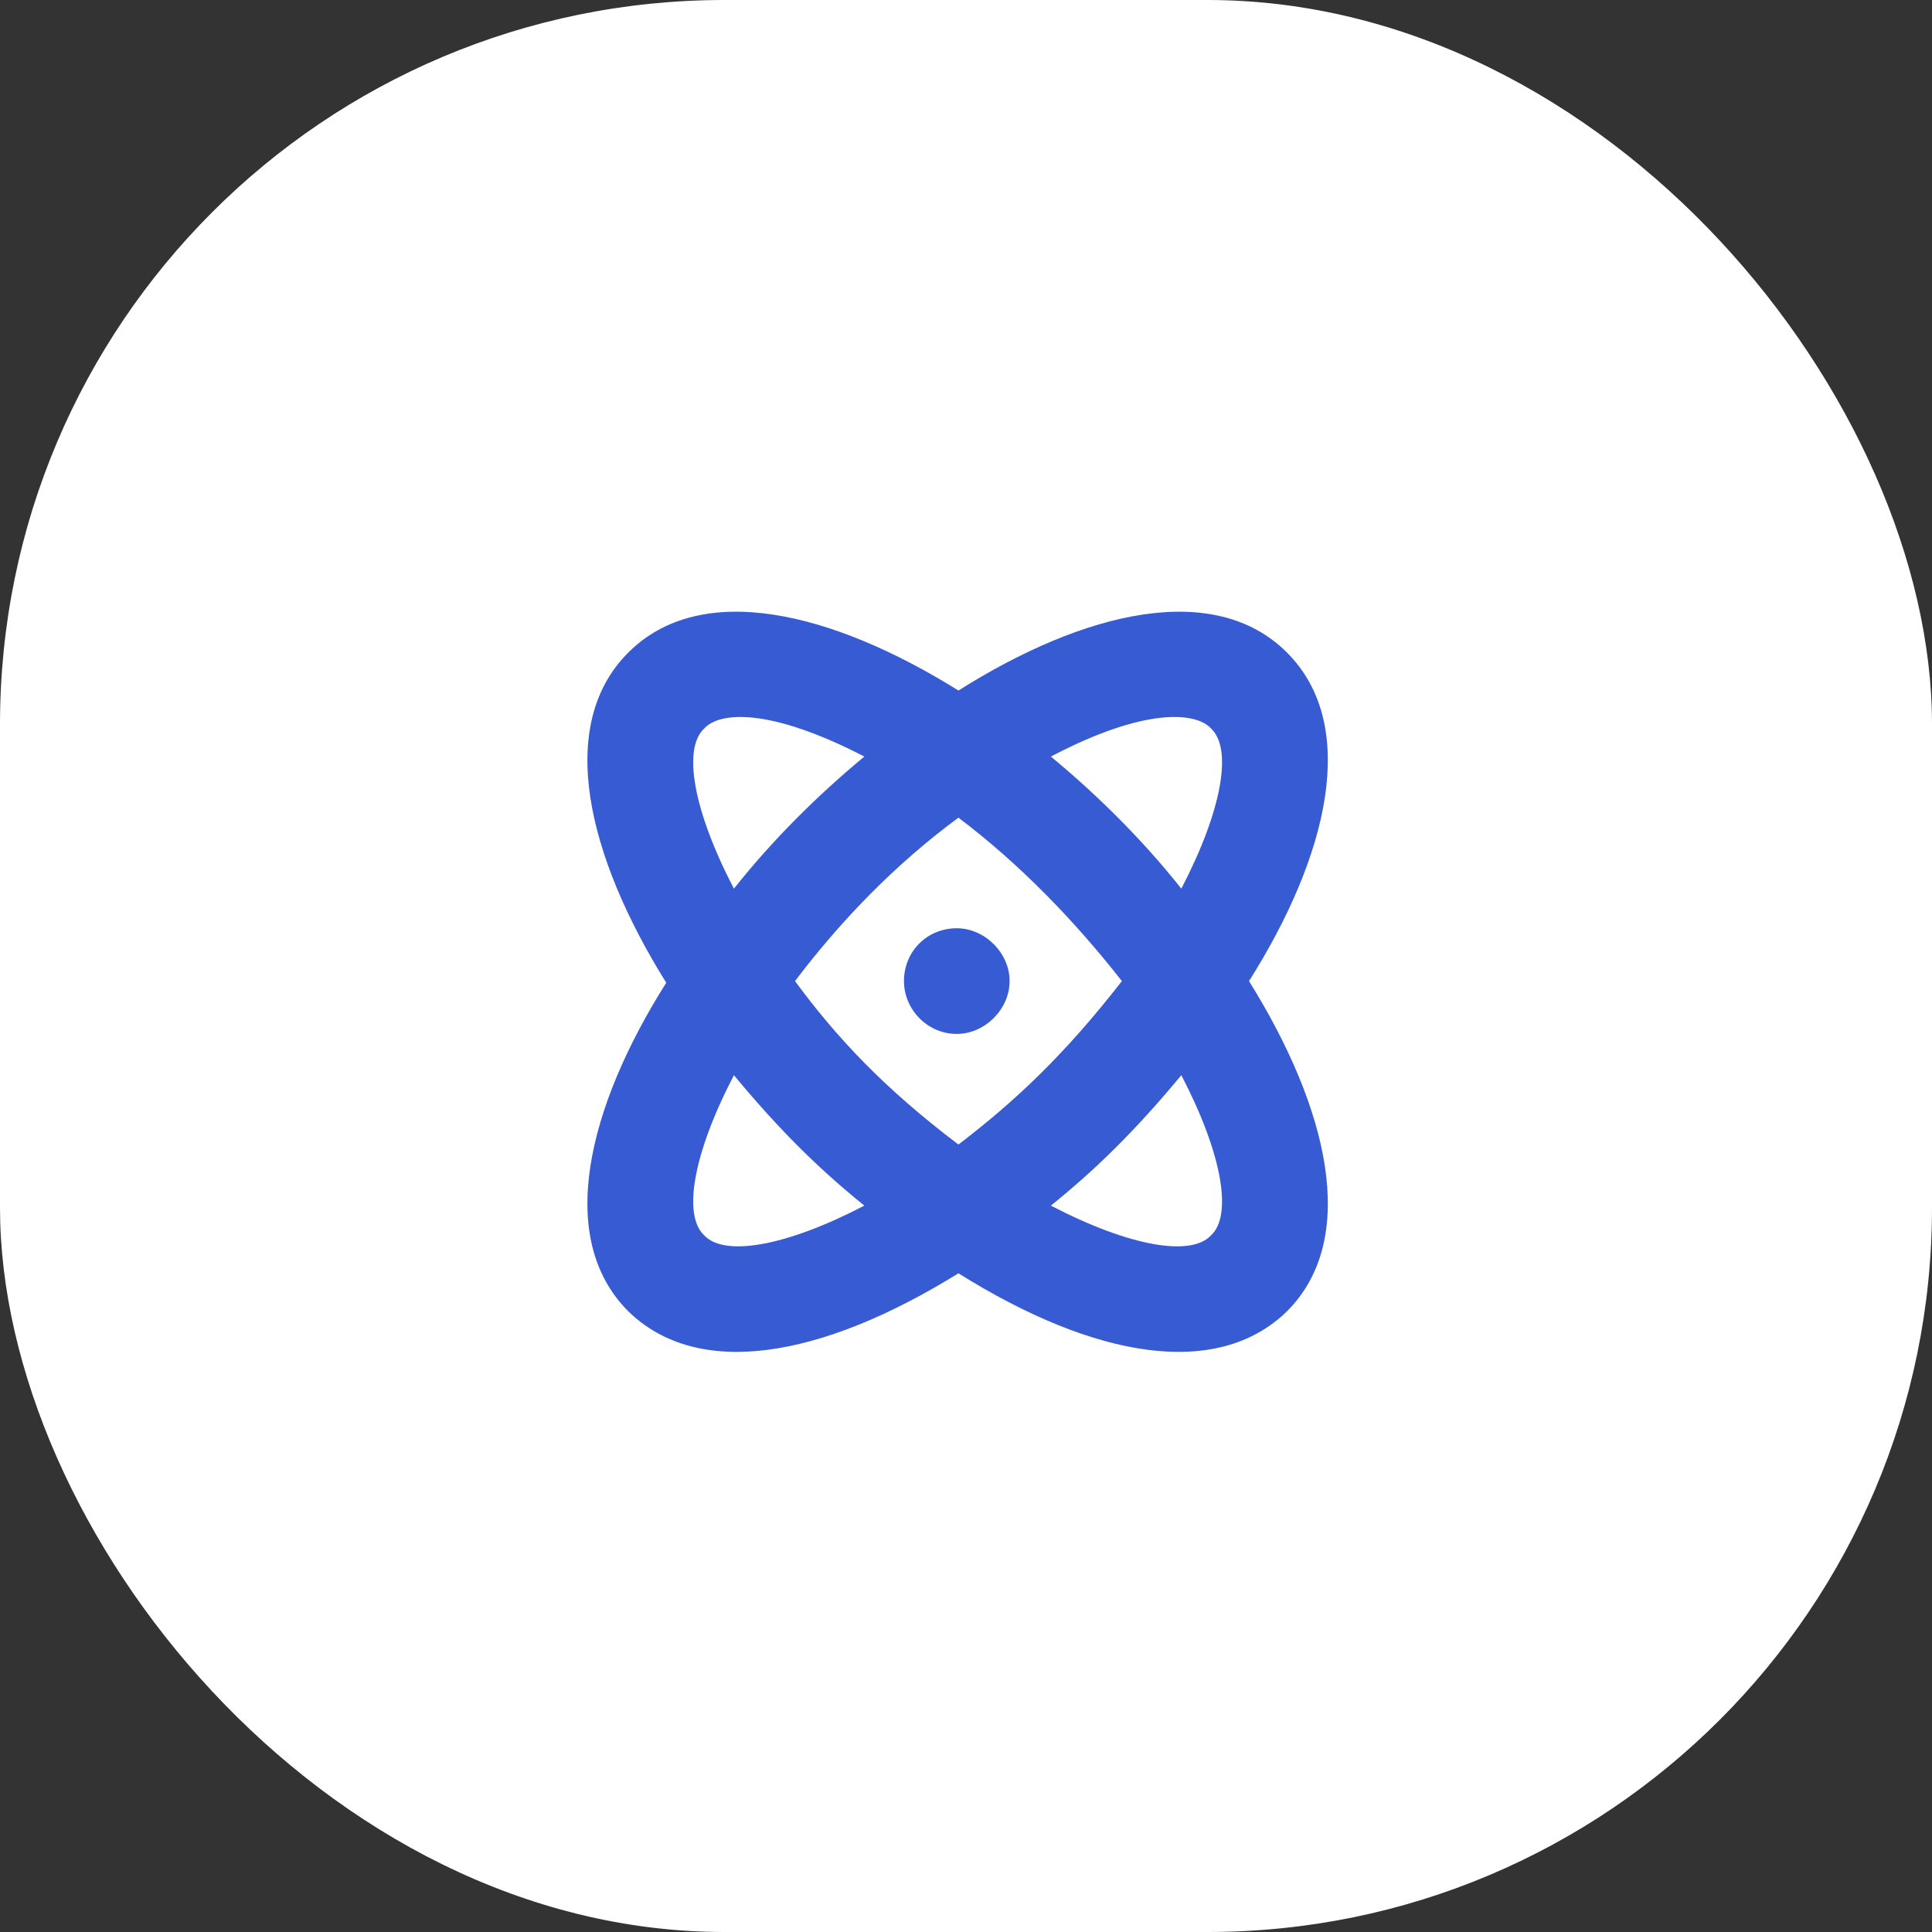
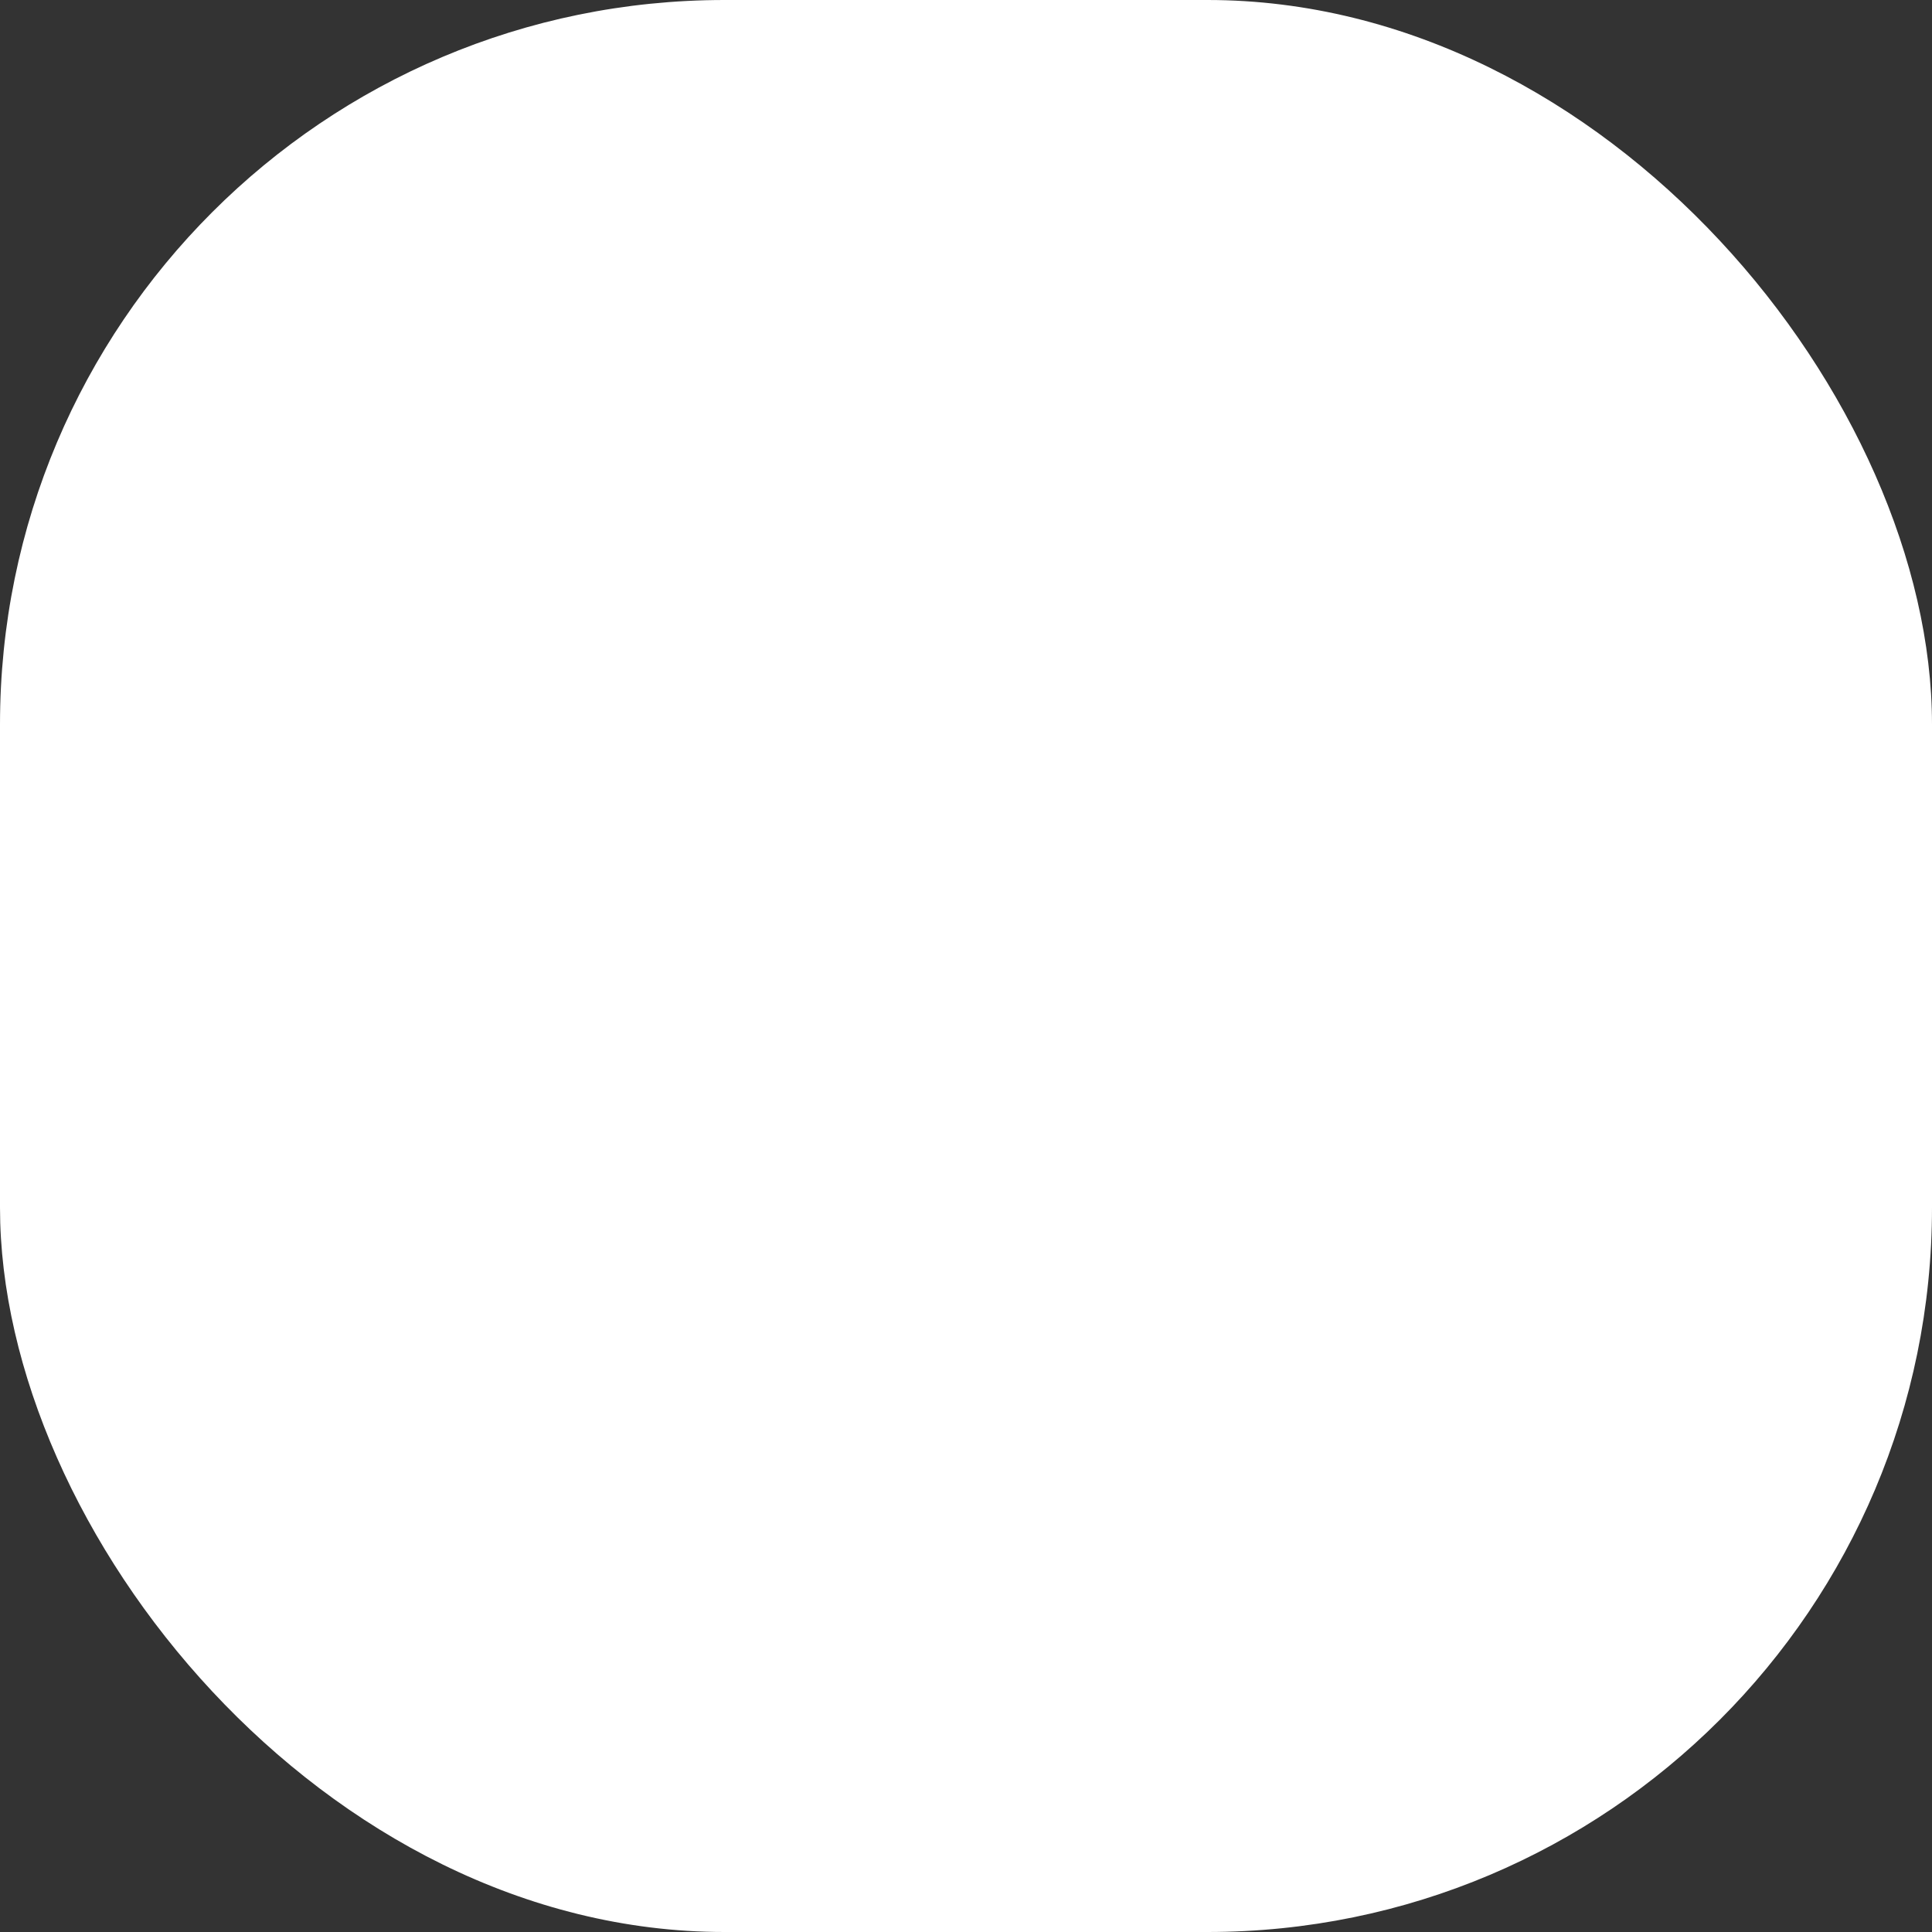
<svg xmlns="http://www.w3.org/2000/svg" width="64" height="64" viewBox="0 0 64 64" fill="none">
  <rect x="0" y="0" width="64" height="64" fill="#333333" stroke="none" />
  <rect width="64" height="64" rx="24" fill="white" />
-   <path d="M41.375 32.5C44 36.711 45.039 41.031 42.633 43.438C40.336 45.68 36.289 45.023 31.75 42.18C27.156 45.023 23.109 45.68 20.812 43.438C18.406 41.031 19.445 36.711 22.07 32.555C19.445 28.344 18.406 24.023 20.812 21.617C23.219 19.211 27.539 20.25 31.75 22.875C35.906 20.25 40.227 19.211 42.633 21.617C45.039 24.023 44 28.344 41.375 32.5ZM28.633 39.938C27.211 38.789 25.898 37.531 24.312 35.617C22.945 38.242 22.617 40.266 23.328 40.922C23.984 41.633 26.008 41.305 28.633 39.938ZM24.312 29.438C25.57 27.852 27.047 26.375 28.633 25.062C25.461 23.422 23.82 23.586 23.328 24.133C22.617 24.789 22.945 26.812 24.312 29.438ZM37.164 32.5C35.578 30.477 33.773 28.617 31.75 27.086C29.672 28.617 27.867 30.477 26.336 32.5C27.703 34.359 29.289 36.055 31.75 37.914C33.609 36.492 35.25 34.961 37.164 32.5ZM33.445 32.5C33.445 33.43 32.625 34.25 31.695 34.25C30.711 34.25 29.945 33.43 29.945 32.5C29.945 31.516 30.711 30.75 31.695 30.75C32.625 30.75 33.445 31.57 33.445 32.5ZM40.117 24.133C39.625 23.586 37.93 23.422 34.812 25.062C36.398 26.375 37.875 27.852 39.133 29.438C40.5 26.812 40.828 24.789 40.117 24.133ZM39.133 35.617C37.547 37.531 36.234 38.789 34.812 39.938C37.438 41.305 39.461 41.633 40.117 40.922C40.828 40.266 40.5 38.242 39.133 35.617Z" fill="#375BD2" />
</svg>